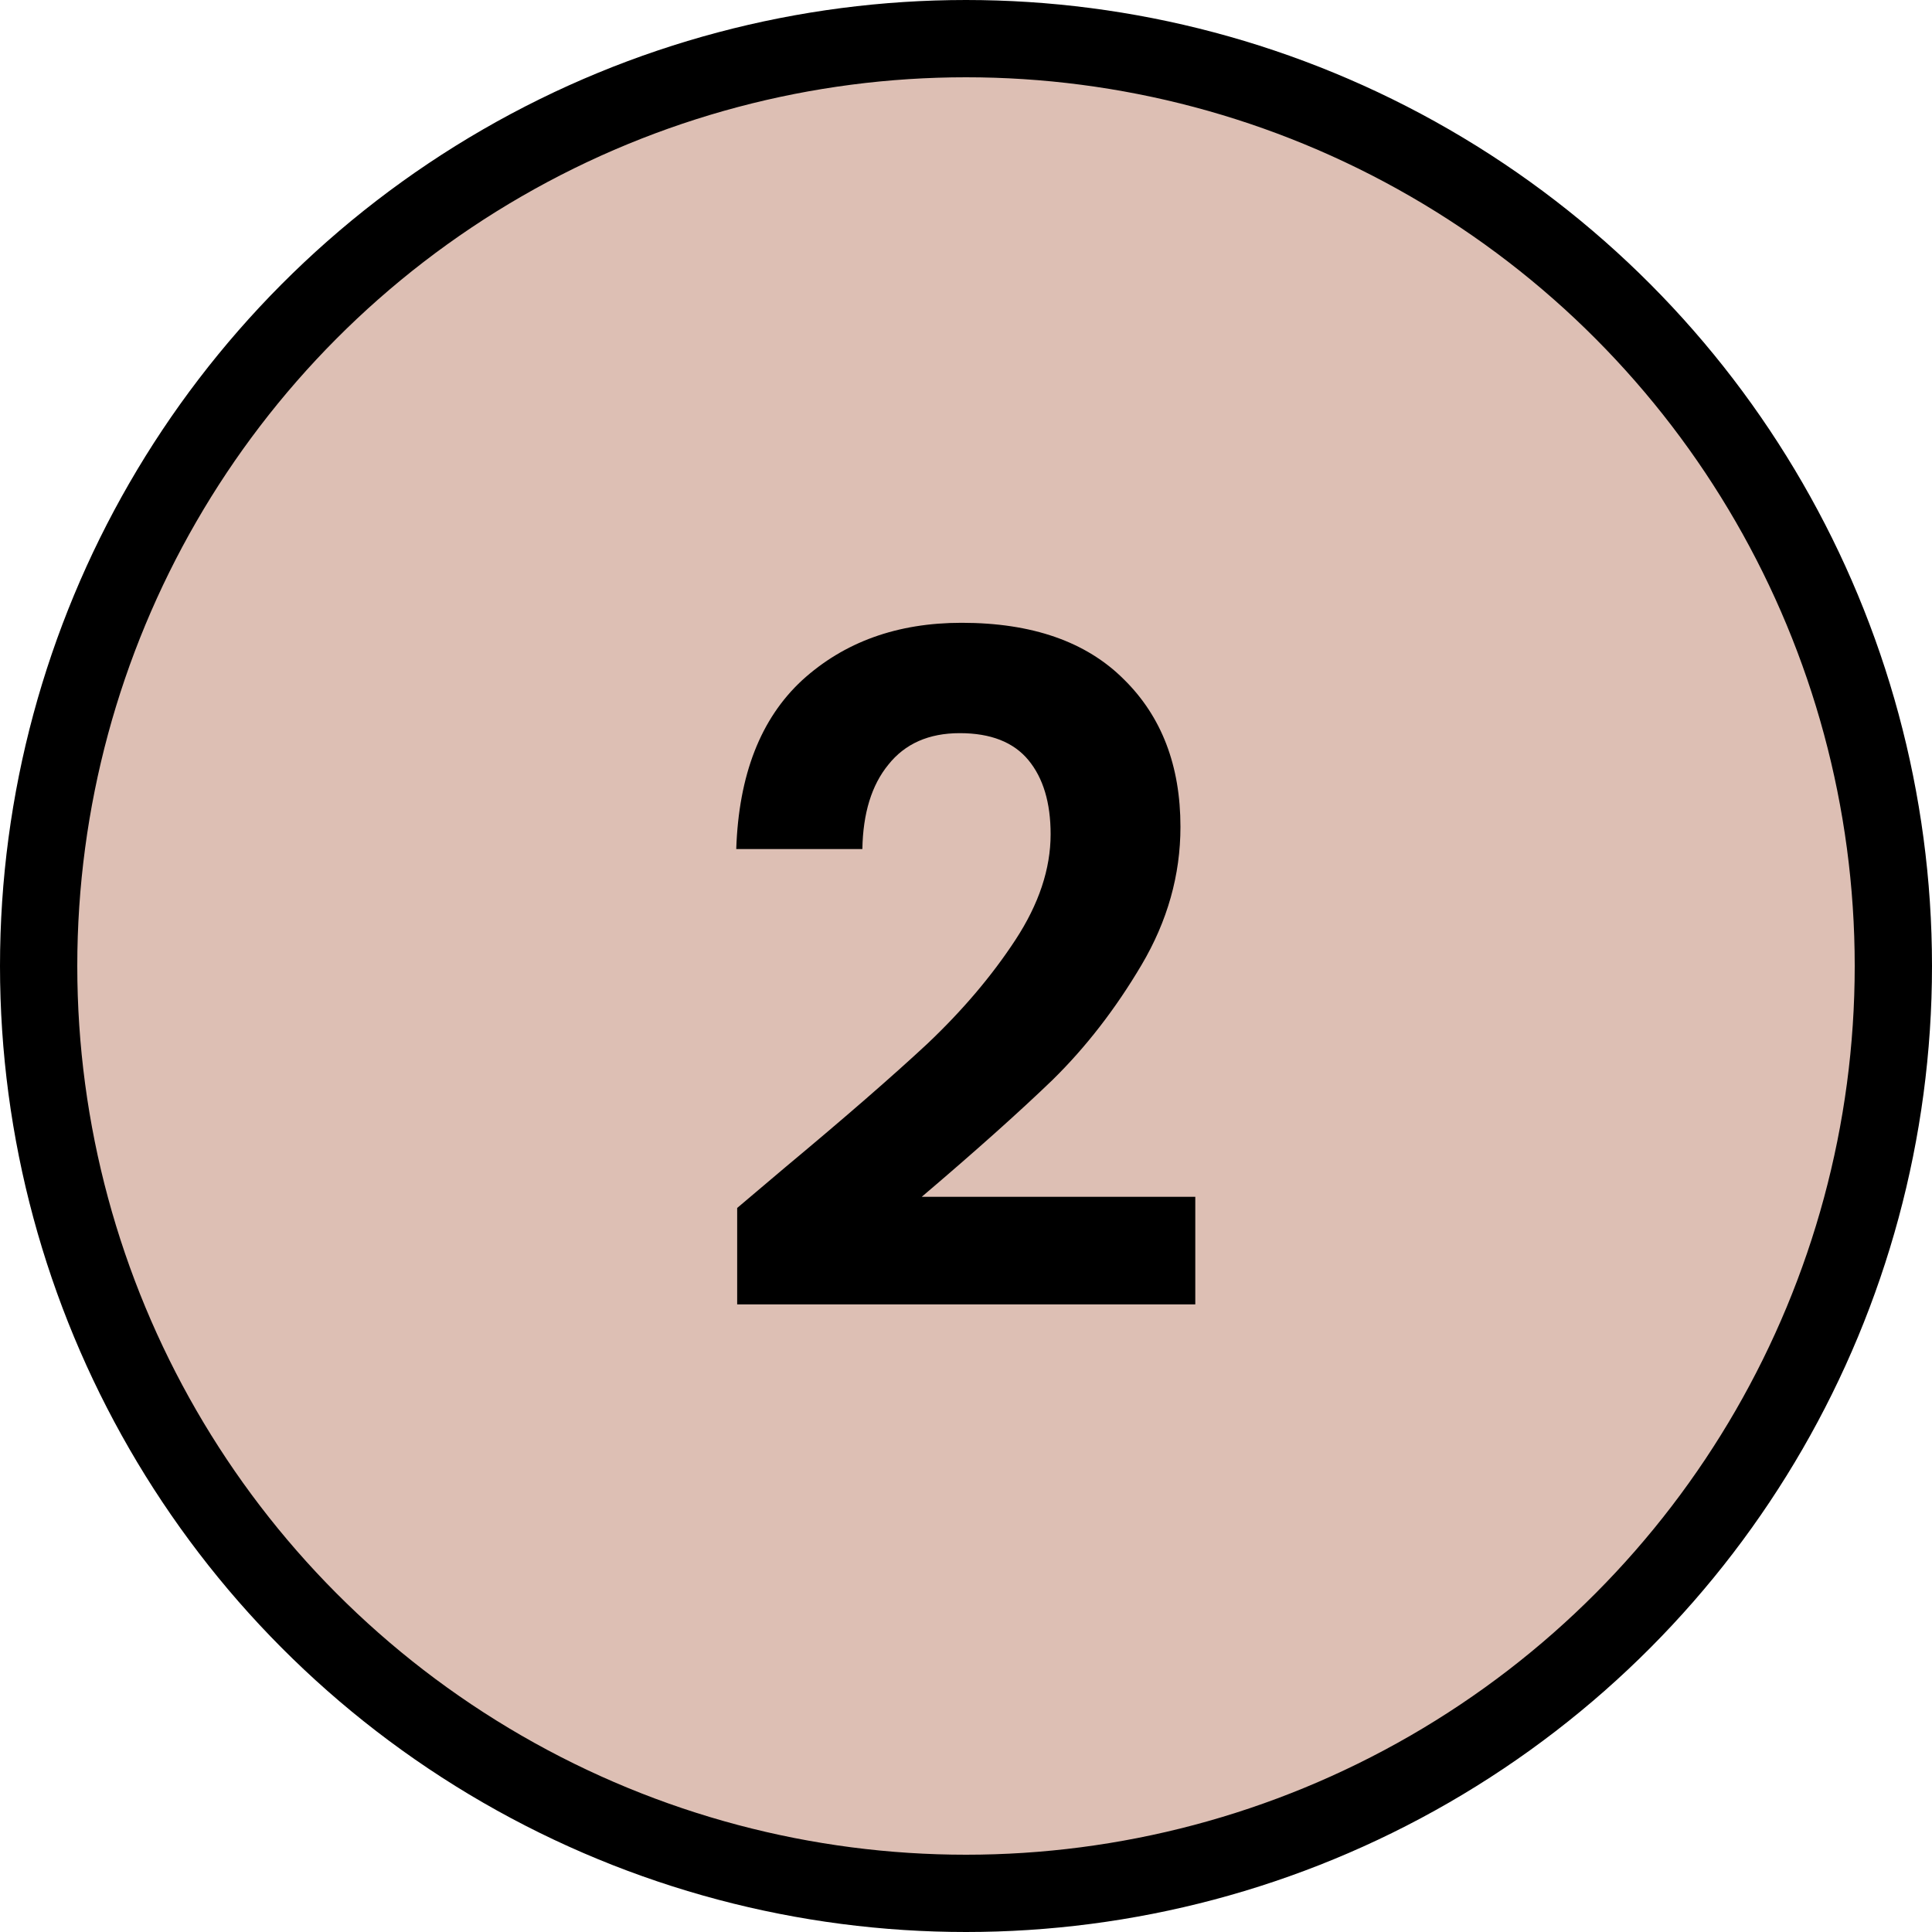
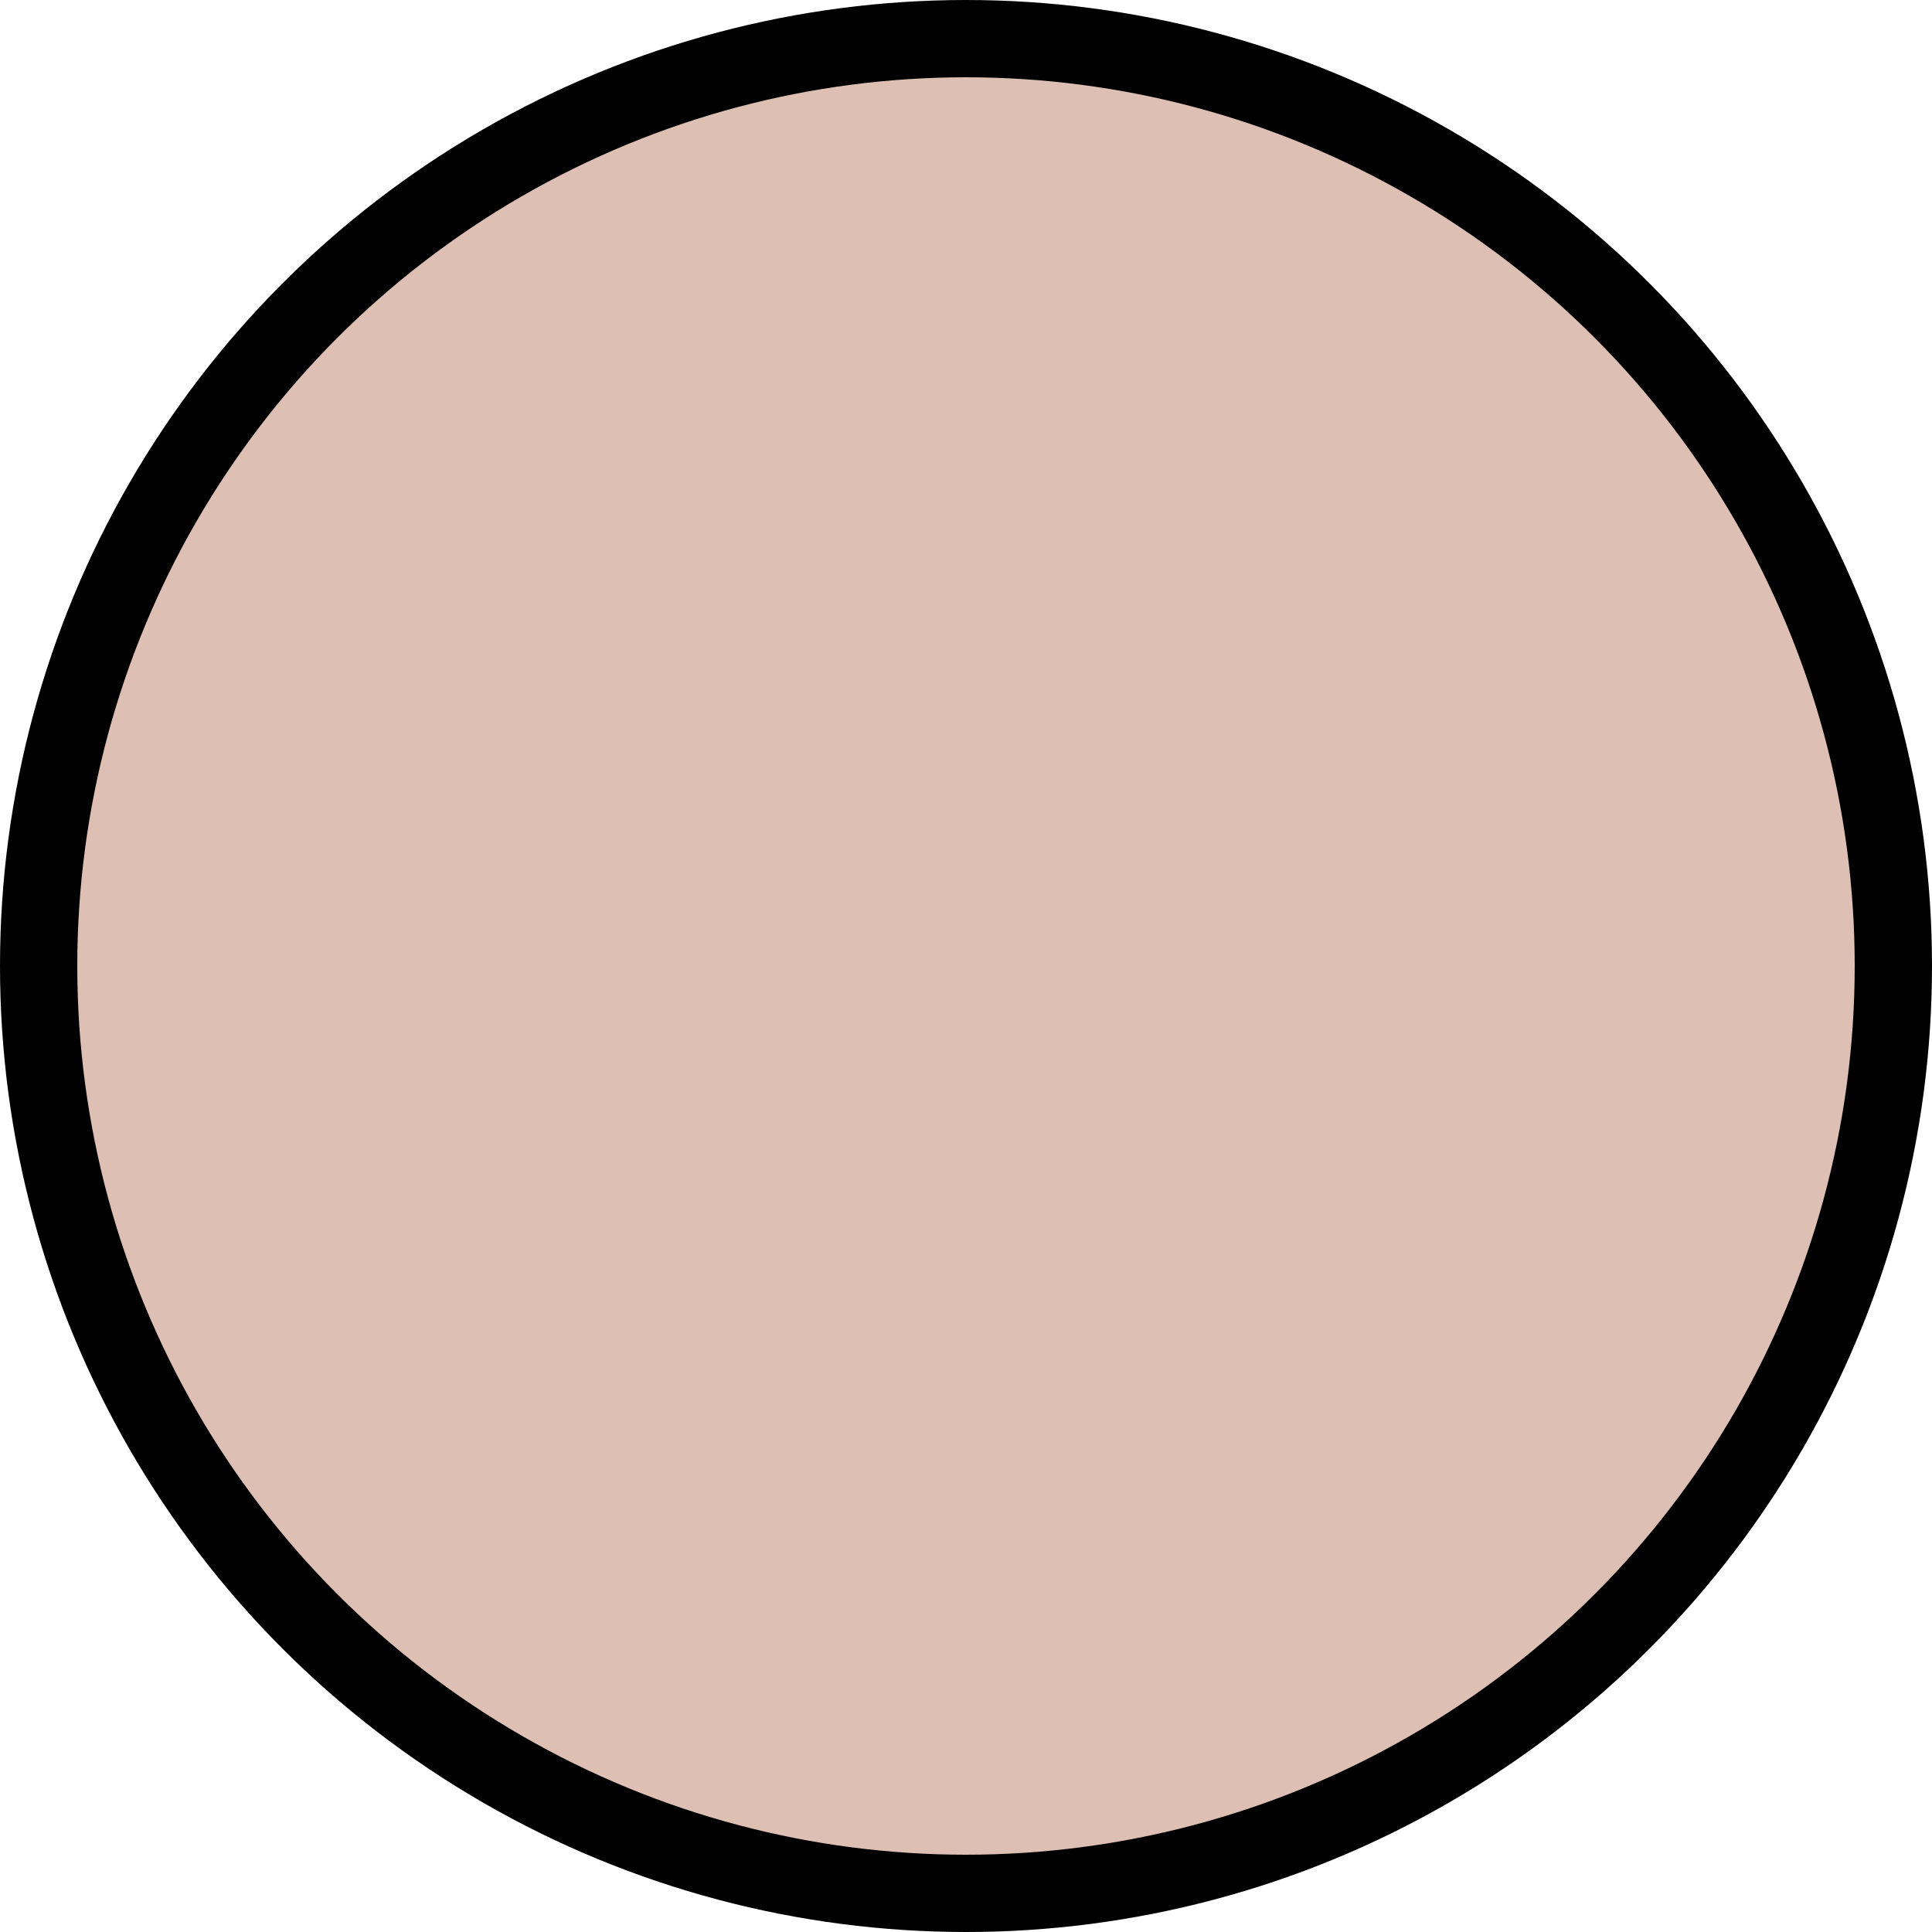
<svg xmlns="http://www.w3.org/2000/svg" width="25" height="25" viewBox="0 0 25 25" fill="none">
  <circle cx="12.5" cy="12.5" r="12" fill="#DDBFB4" stroke="black" />
-   <path d="M10.163 15.103C10.931 14.463 11.543 13.931 11.999 13.507C12.455 13.075 12.835 12.627 13.139 12.163C13.443 11.699 13.595 11.243 13.595 10.795C13.595 10.387 13.499 10.067 13.307 9.835C13.115 9.603 12.819 9.487 12.419 9.487C12.019 9.487 11.711 9.623 11.495 9.895C11.279 10.159 11.167 10.523 11.159 10.987H9.527C9.559 10.027 9.843 9.299 10.379 8.803C10.923 8.307 11.611 8.059 12.443 8.059C13.355 8.059 14.055 8.303 14.543 8.791C15.031 9.271 15.275 9.907 15.275 10.699C15.275 11.323 15.107 11.919 14.771 12.487C14.435 13.055 14.051 13.551 13.619 13.975C13.187 14.391 12.623 14.895 11.927 15.487H15.467V16.879H9.539V15.631L10.163 15.103Z" fill="black" />
</svg>